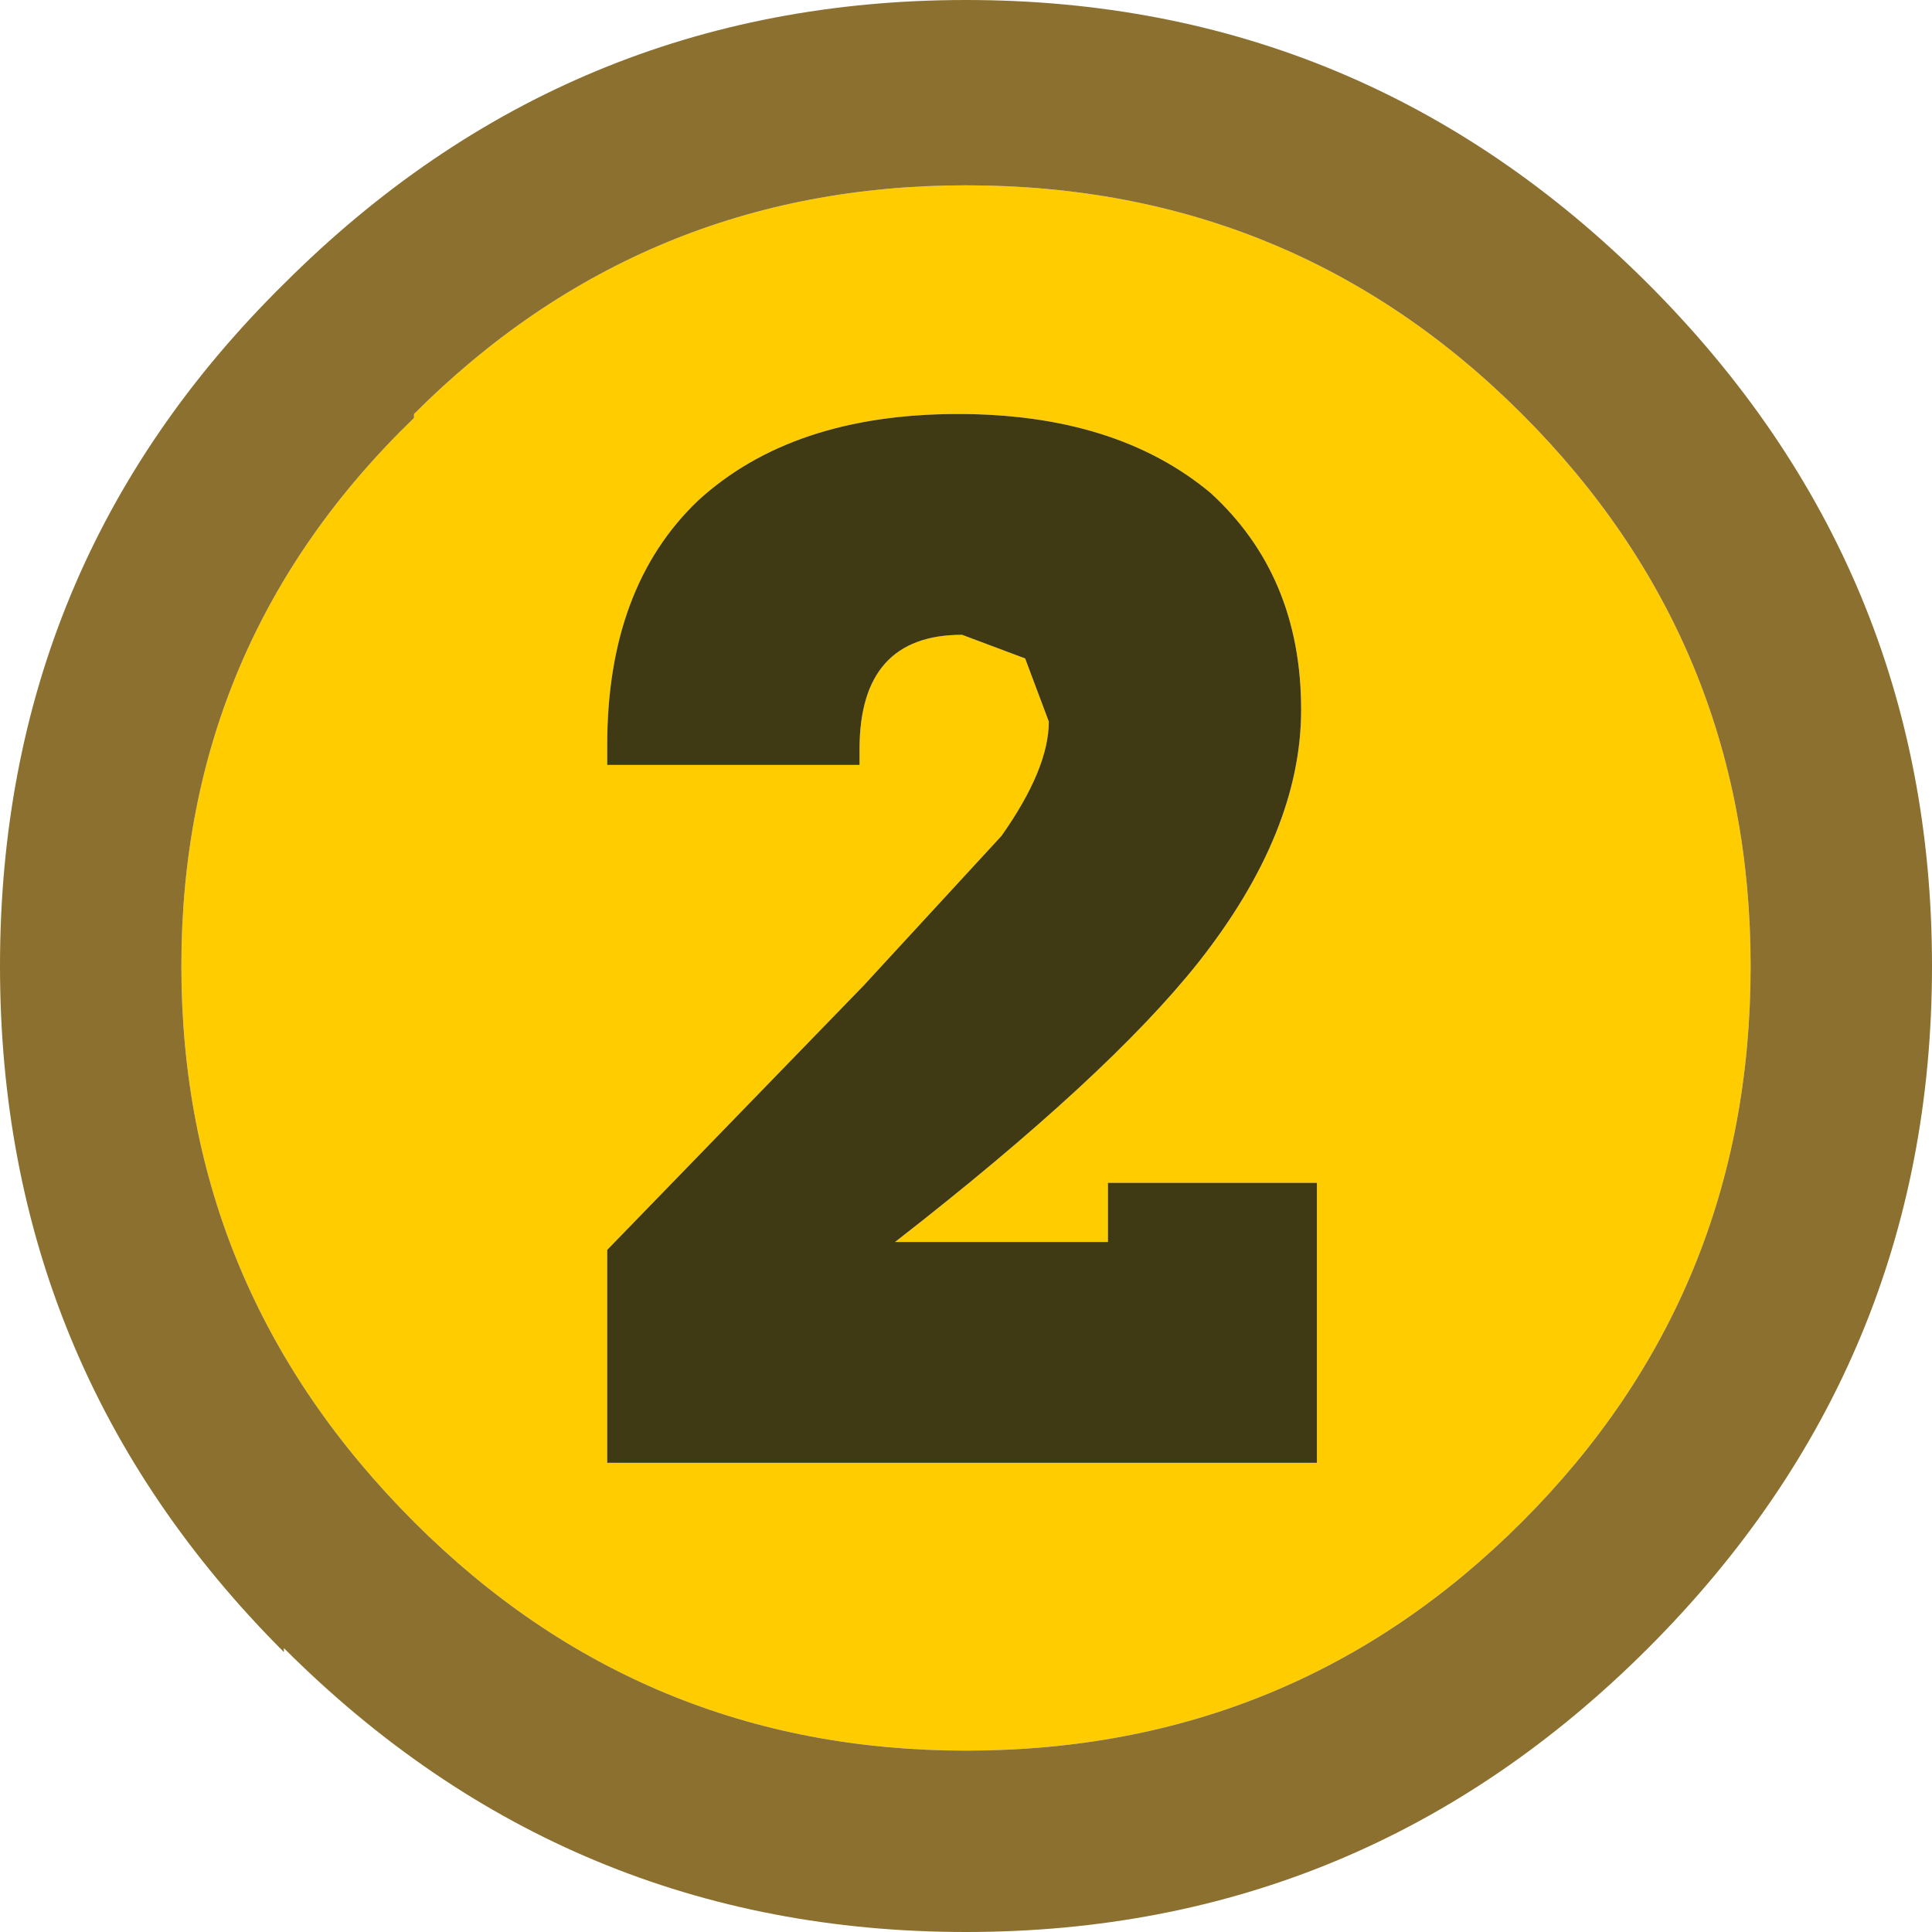
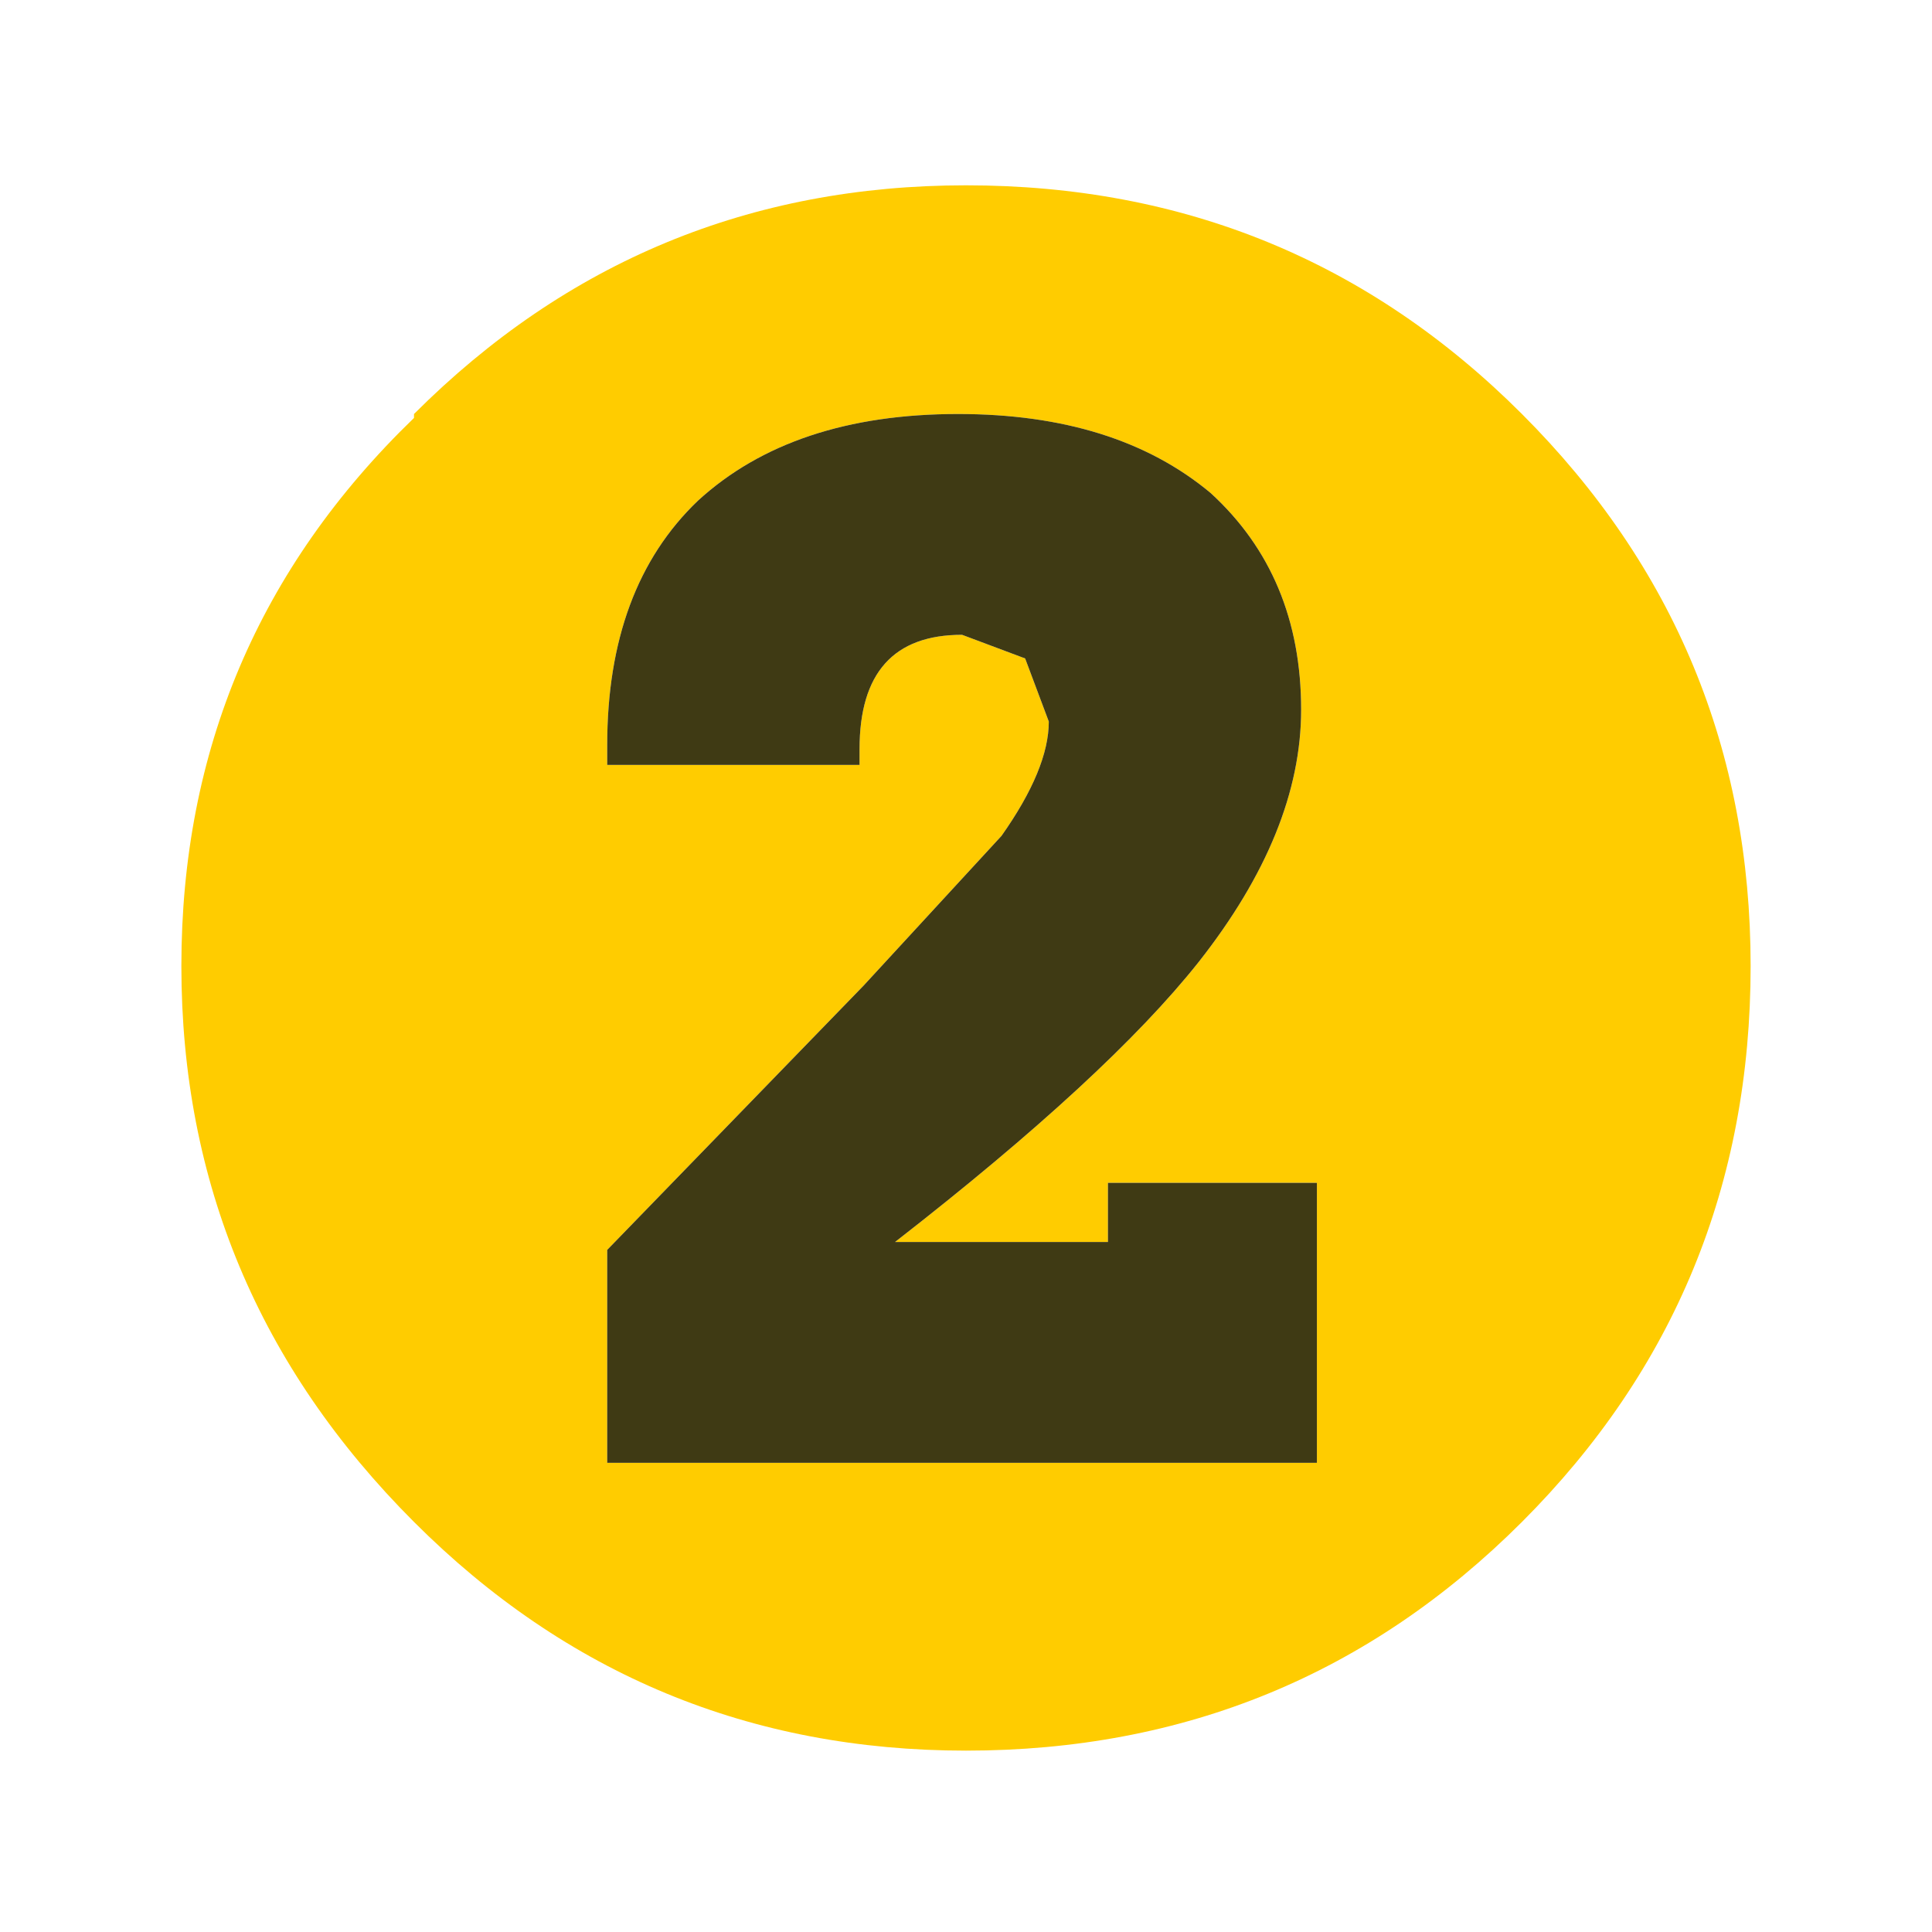
<svg xmlns="http://www.w3.org/2000/svg" height="24.5px" width="24.5px">
  <g transform="matrix(1.0, 0.0, 0.0, 1.0, 12.25, 12.25)">
    <path d="M7.05 -7.0 Q9.95 -4.1 9.95 0.0 9.95 4.15 7.05 7.05 4.15 9.95 0.0 9.95 -4.1 9.95 -7.0 7.05 -9.95 4.1 -9.95 0.0 -9.95 -4.1 -7.0 -6.95 L-7.0 -7.0 Q-4.1 -9.9 0.0 -9.9 4.15 -9.9 7.05 -7.0 M1.05 -3.1 Q1.05 -2.5 0.45 -1.65 L-1.3 0.25 -4.55 3.6 -4.55 6.3 4.45 6.3 4.45 2.75 1.8 2.75 1.8 3.5 -0.9 3.5 Q1.8 1.4 2.95 -0.05 4.25 -1.7 4.25 -3.25 4.25 -4.95 3.1 -6.0 1.9 -7.0 -0.1 -7.0 -2.2 -7.0 -3.4 -5.9 -4.55 -4.8 -4.55 -2.8 L-4.55 -2.55 -1.35 -2.55 -1.35 -2.75 Q-1.35 -4.2 -0.05 -4.2 L0.75 -3.9 1.05 -3.1" fill="#ffcc00" fill-rule="evenodd" stroke="none" />
-     <path d="M0.0 -12.25 Q5.05 -12.25 8.65 -8.65 12.25 -5.05 12.25 0.0 12.25 5.05 8.65 8.65 5.05 12.25 0.0 12.25 -5.05 12.25 -8.65 8.65 L-8.65 8.7 Q-12.25 5.1 -12.25 0.0 -12.25 -5.1 -8.65 -8.65 -5.05 -12.25 0.0 -12.25 M7.05 -7.0 Q4.15 -9.9 0.0 -9.9 -4.1 -9.9 -7.0 -7.0 L-7.0 -6.95 Q-9.95 -4.1 -9.95 0.0 -9.95 4.1 -7.0 7.05 -4.1 9.95 0.0 9.95 4.15 9.95 7.05 7.05 9.95 4.15 9.95 0.0 9.95 -4.1 7.05 -7.0" fill="#8b7030" fill-rule="evenodd" stroke="none" />
    <path d="M1.05 -3.1 L0.75 -3.9 -0.05 -4.2 Q-1.35 -4.2 -1.35 -2.75 L-1.35 -2.55 -4.55 -2.55 -4.55 -2.8 Q-4.55 -4.8 -3.4 -5.9 -2.2 -7.0 -0.1 -7.0 1.9 -7.0 3.1 -6.0 4.25 -4.95 4.25 -3.25 4.25 -1.7 2.95 -0.05 1.8 1.4 -0.9 3.5 L1.8 3.5 1.8 2.75 4.45 2.75 4.45 6.3 -4.55 6.3 -4.55 3.6 -1.3 0.25 0.45 -1.65 Q1.05 -2.5 1.05 -3.1" fill="#3f3a14" fill-rule="evenodd" stroke="none" />
  </g>
</svg>